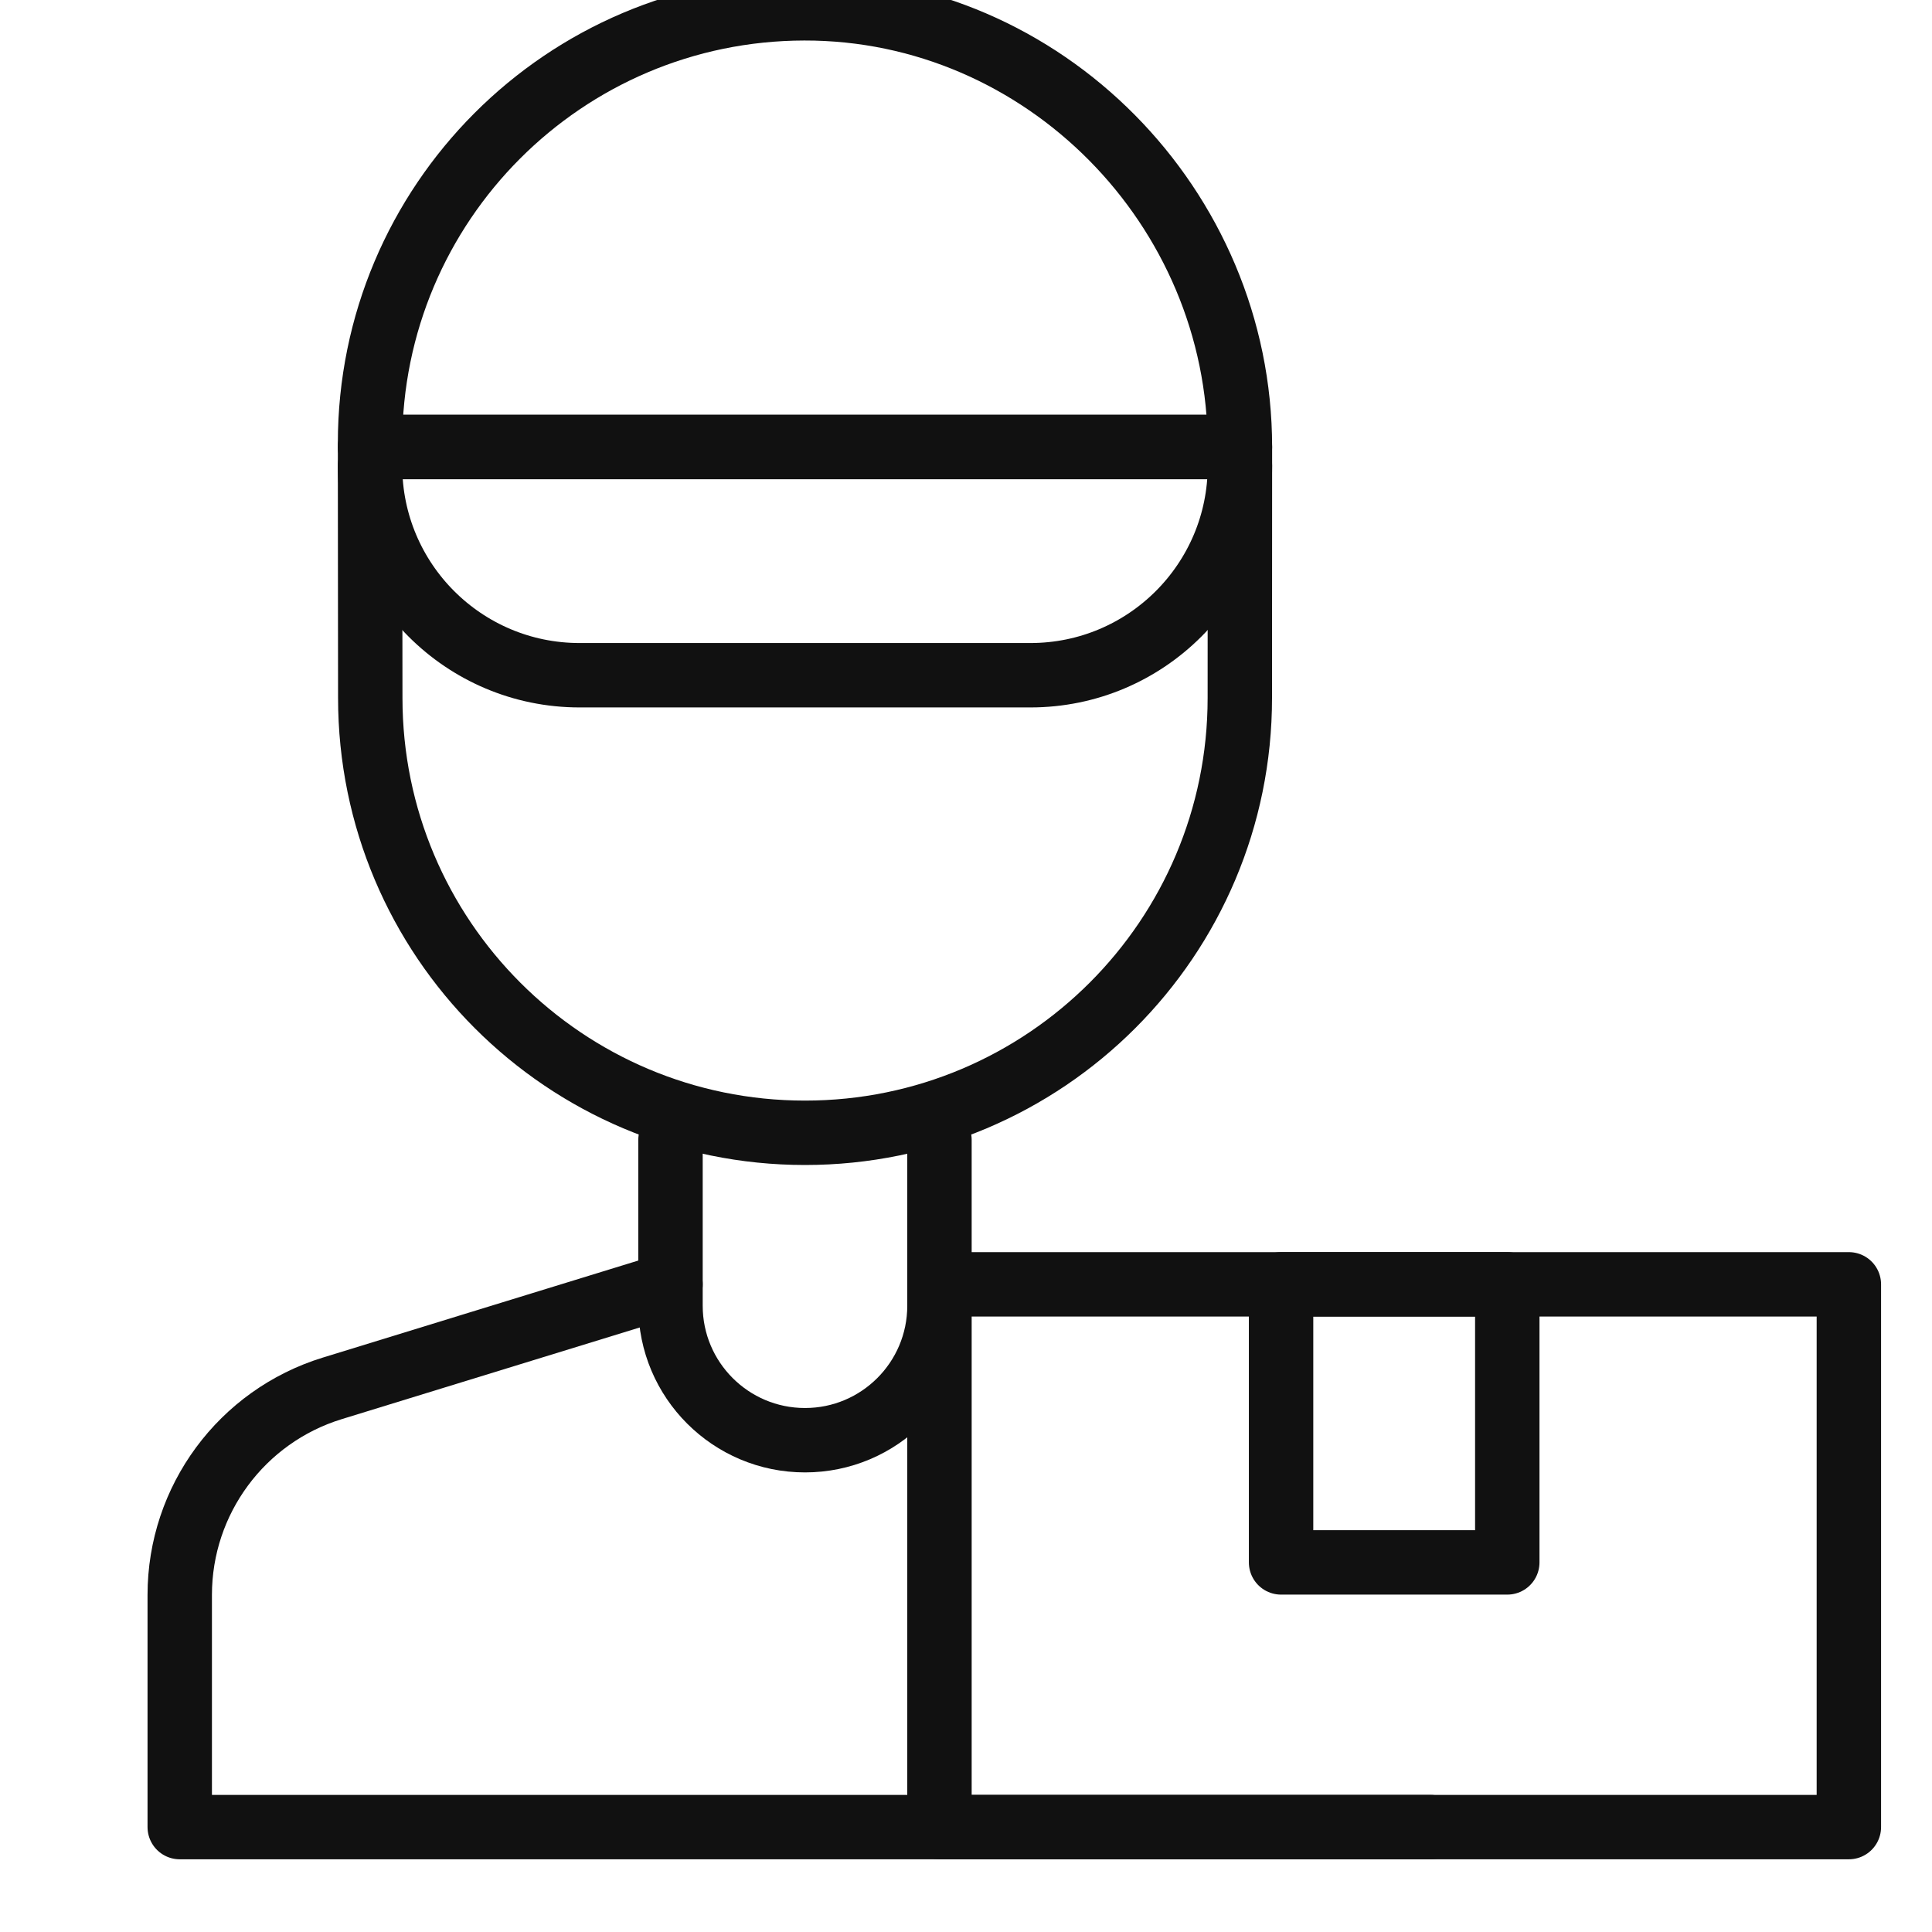
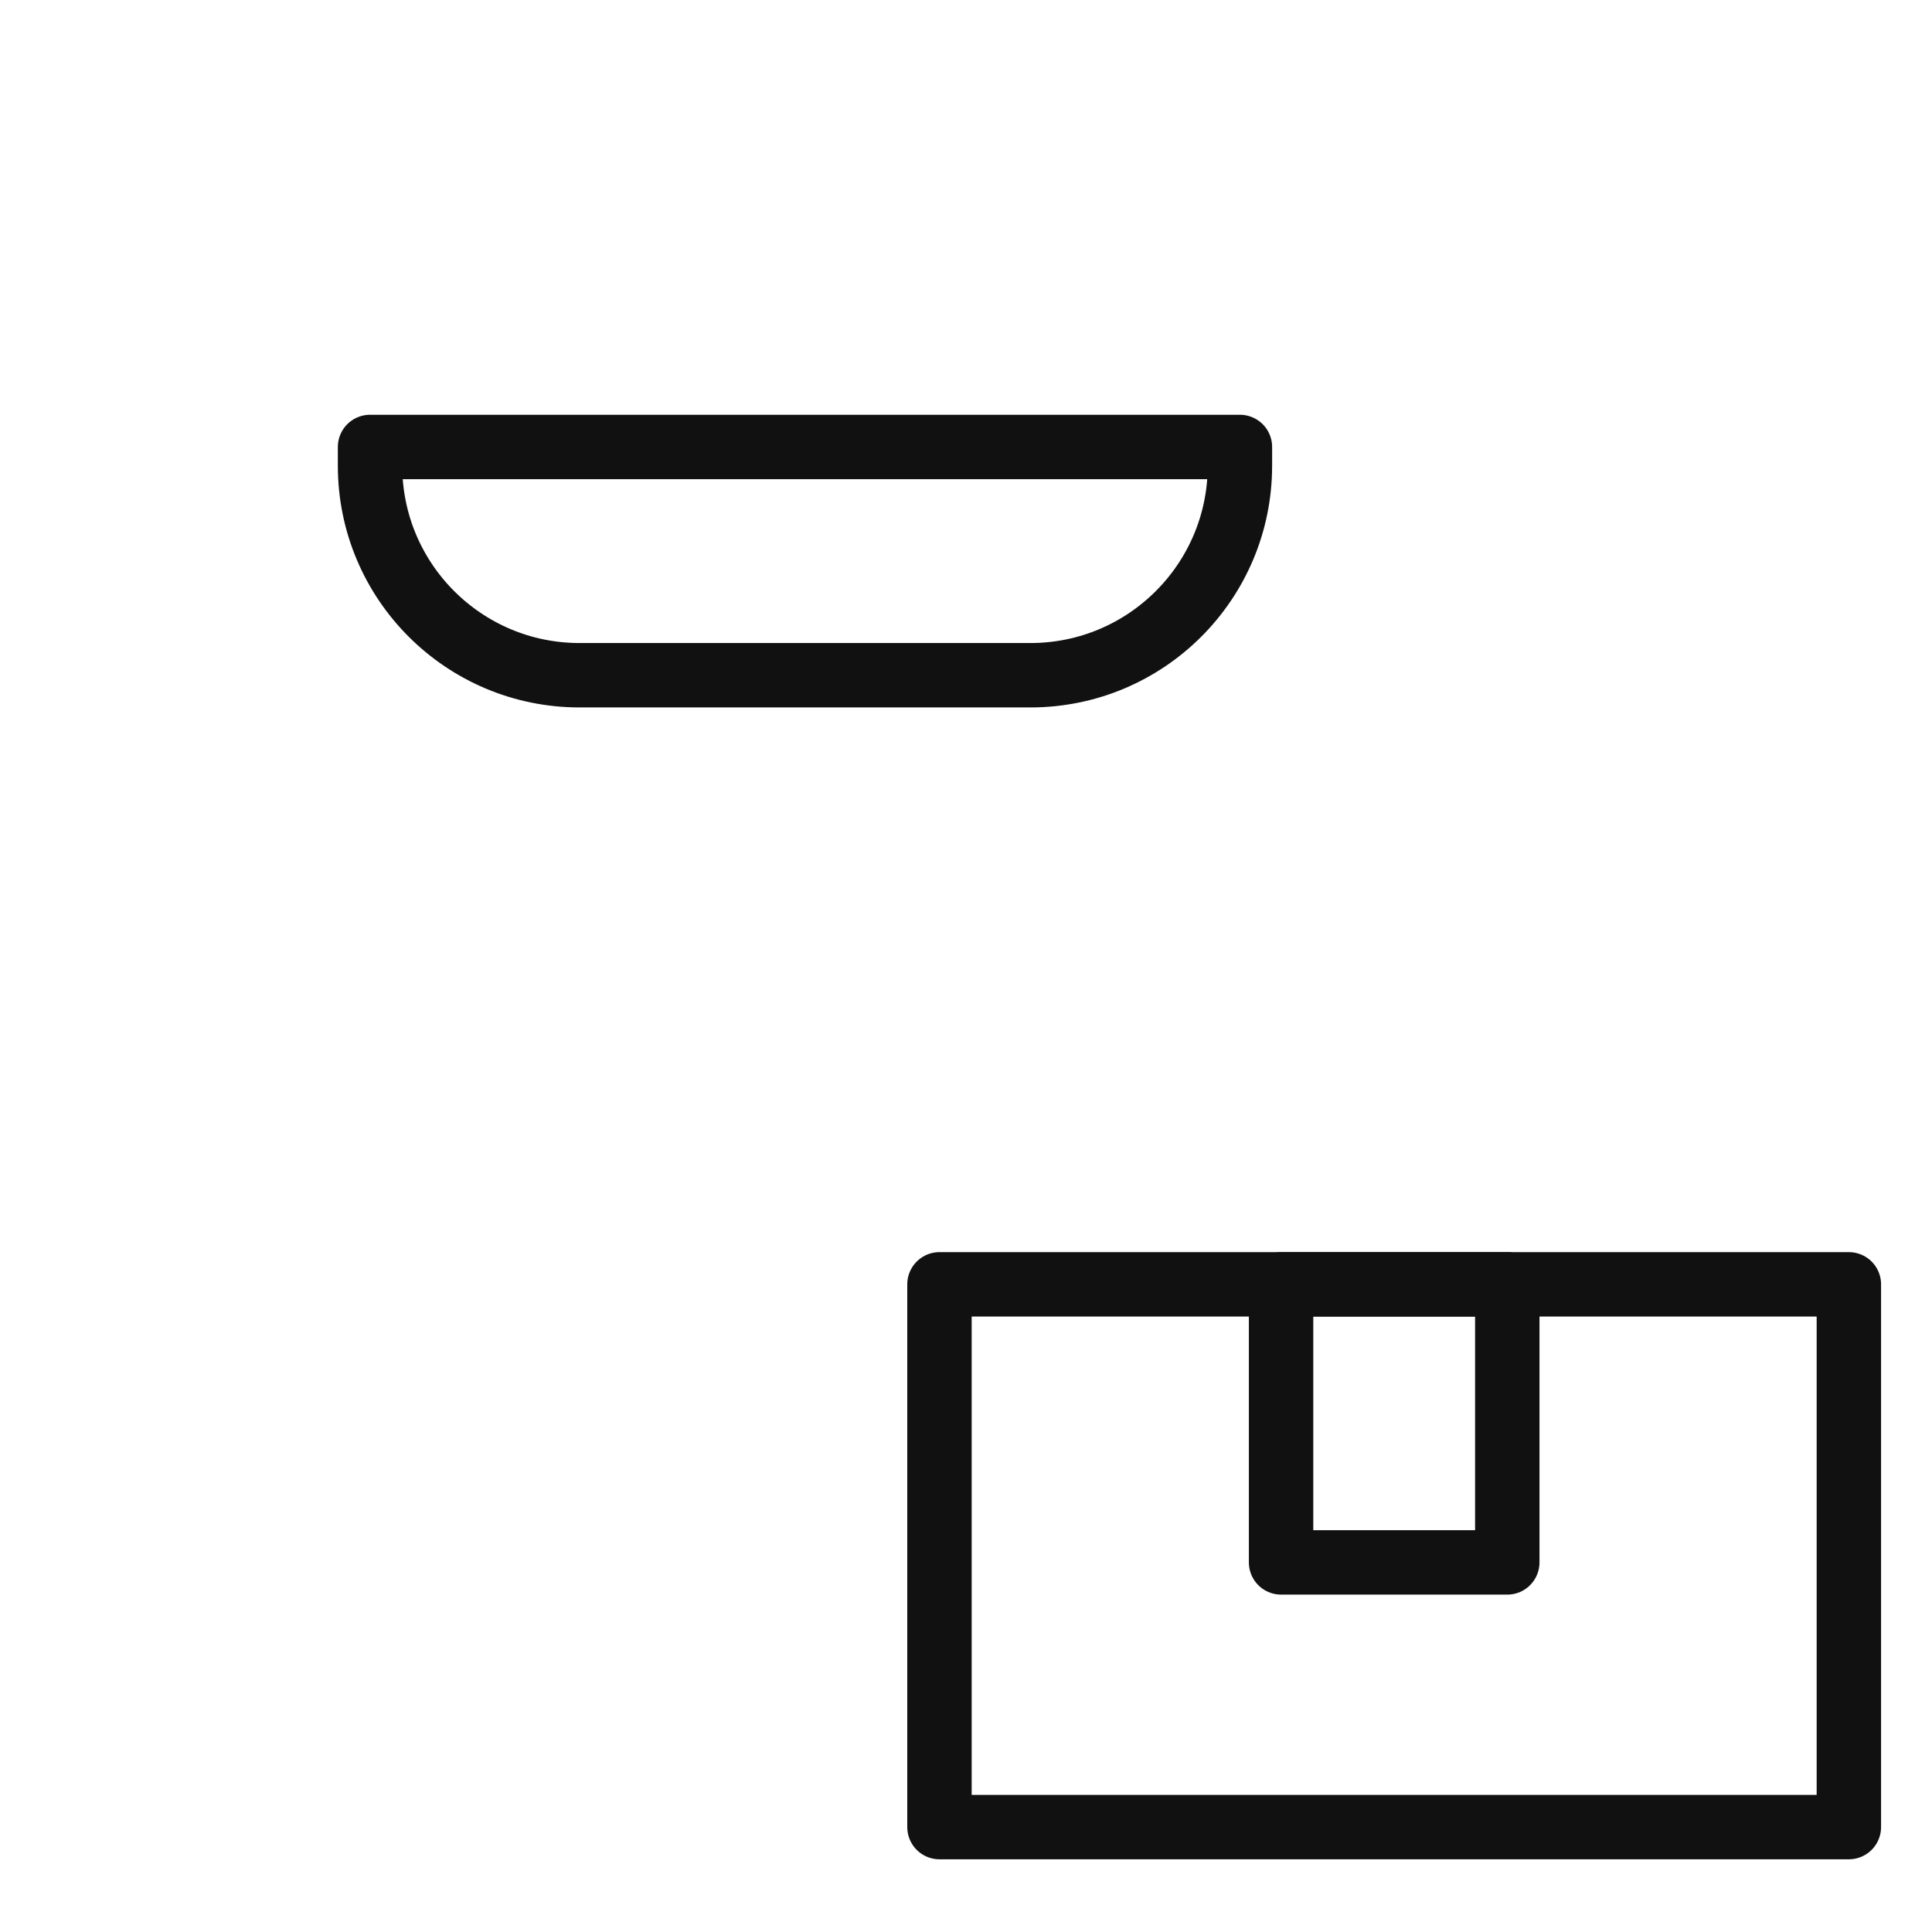
<svg xmlns="http://www.w3.org/2000/svg" width="60" height="60" viewBox="0 0 60 60" fill="none">
  <g clip-path="url(#clip0_11_331)">
-     <path d="M44.417 56.742H5.582V49.53C5.582 46.584 7.504 43.983 10.319 43.117L20.823 39.886" stroke="#111111" stroke-width="2" stroke-miterlimit="10" stroke-linecap="round" stroke-linejoin="round" />
-     <path d="M29.176 35.4V40.55C29.176 42.857 27.306 44.727 25 44.727C22.693 44.727 20.823 42.857 20.823 40.55V35.4" stroke="#111111" stroke-width="2" stroke-miterlimit="10" stroke-linecap="round" stroke-linejoin="round" />
-     <path d="M38.507 14.463L38.504 21.675C38.504 29.134 32.458 35.18 25 35.18C17.541 35.18 11.499 29.134 11.499 21.675L11.492 14.463" stroke="#111111" stroke-width="2" stroke-miterlimit="10" stroke-linecap="round" stroke-linejoin="round" />
    <path d="M57.418 39.886H29.176V56.742H57.418V39.886Z" stroke="#111111" stroke-width="2" stroke-miterlimit="10" stroke-linecap="round" stroke-linejoin="round" />
    <path d="M46.81 39.886H39.785V48.522H46.81V39.886Z" stroke="#111111" stroke-width="2" stroke-miterlimit="10" stroke-linecap="round" stroke-linejoin="round" />
-     <path d="M38.507 13.881C38.507 6.438 32.417 0.244 24.975 0.258C17.526 0.271 11.492 6.314 11.492 13.765V13.881H38.507Z" stroke="#111111" stroke-width="2" stroke-miterlimit="10" stroke-linecap="round" stroke-linejoin="round" />
    <path d="M11.492 14.463V13.881H38.507V14.463C38.507 18.057 35.594 20.97 32 20.97H17.999C14.405 20.97 11.492 18.057 11.492 14.463Z" stroke="#111111" stroke-width="2" stroke-miterlimit="10" stroke-linecap="round" stroke-linejoin="round" />
  </g>
  <defs>
    <clipPath id="clip0_11_331">
      <rect width="60" height="60" fill="white" />
    </clipPath>
  </defs>
</svg>